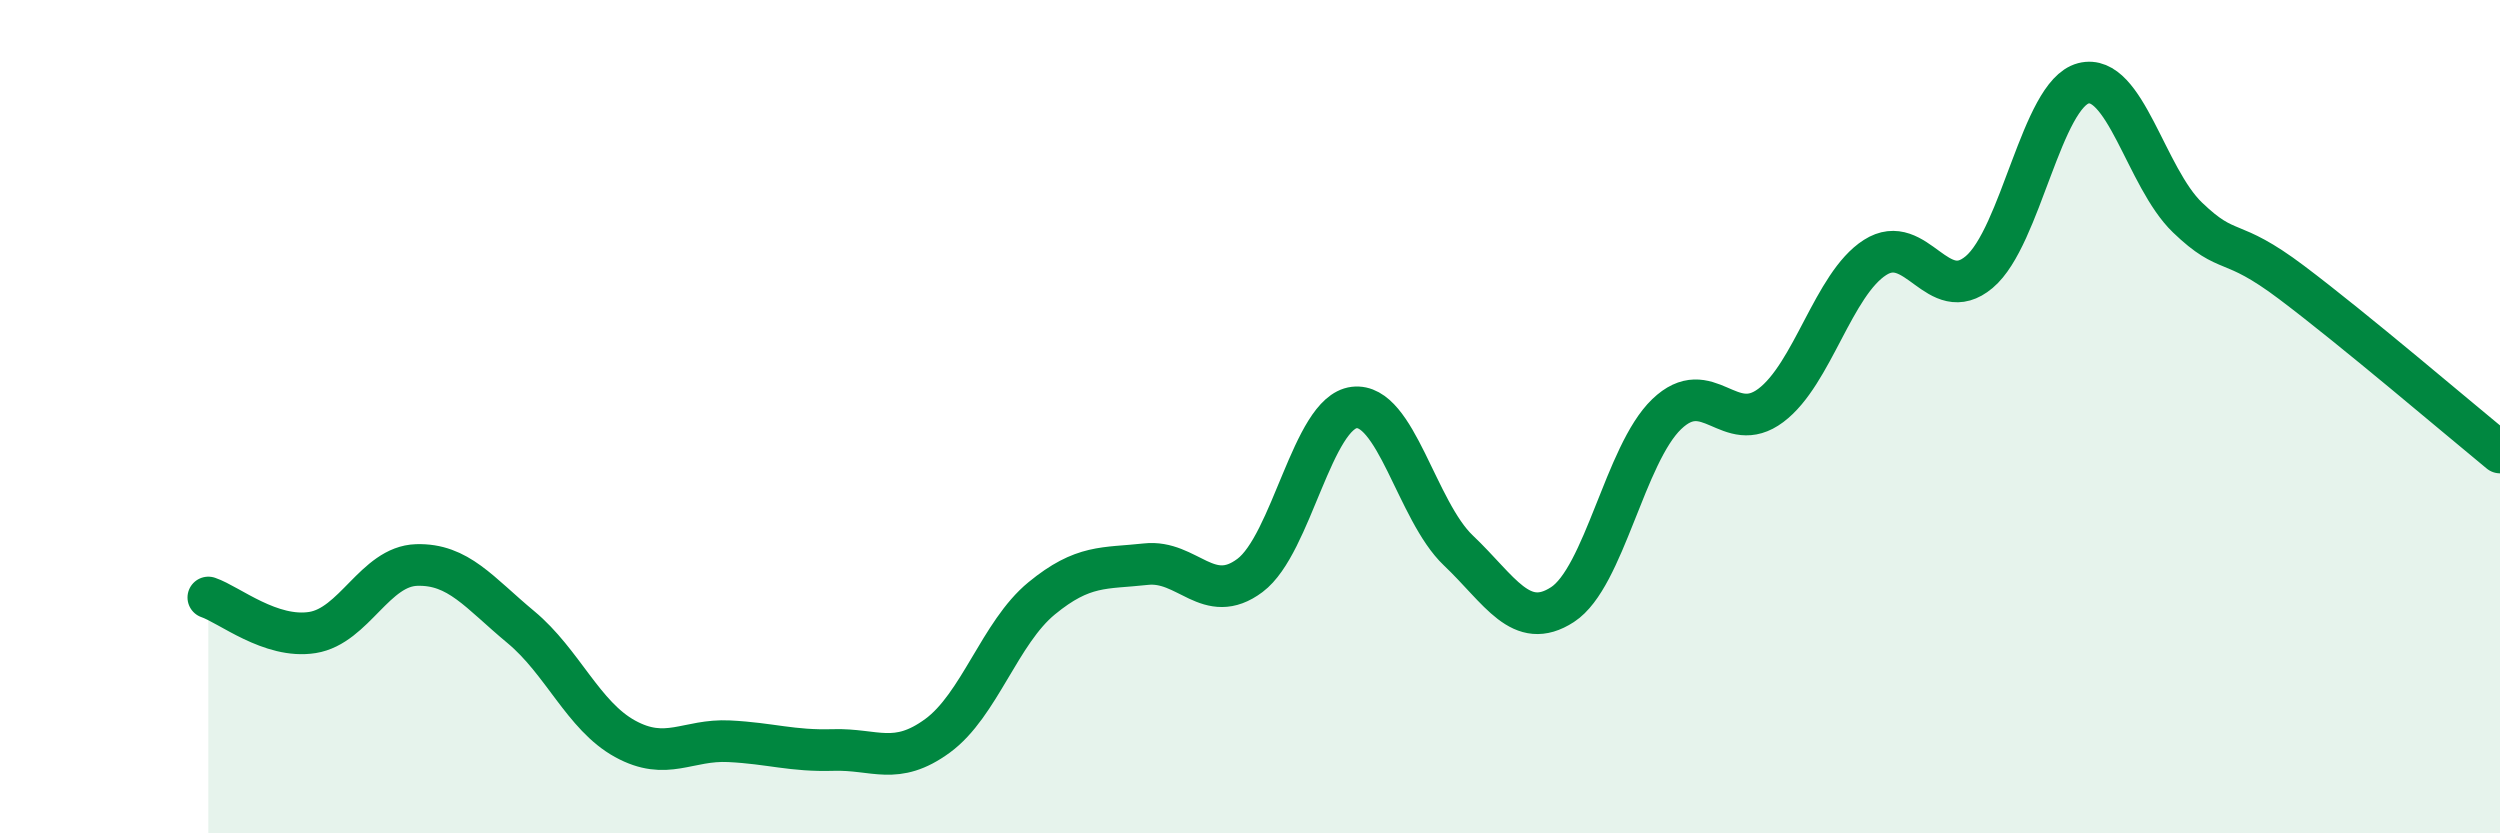
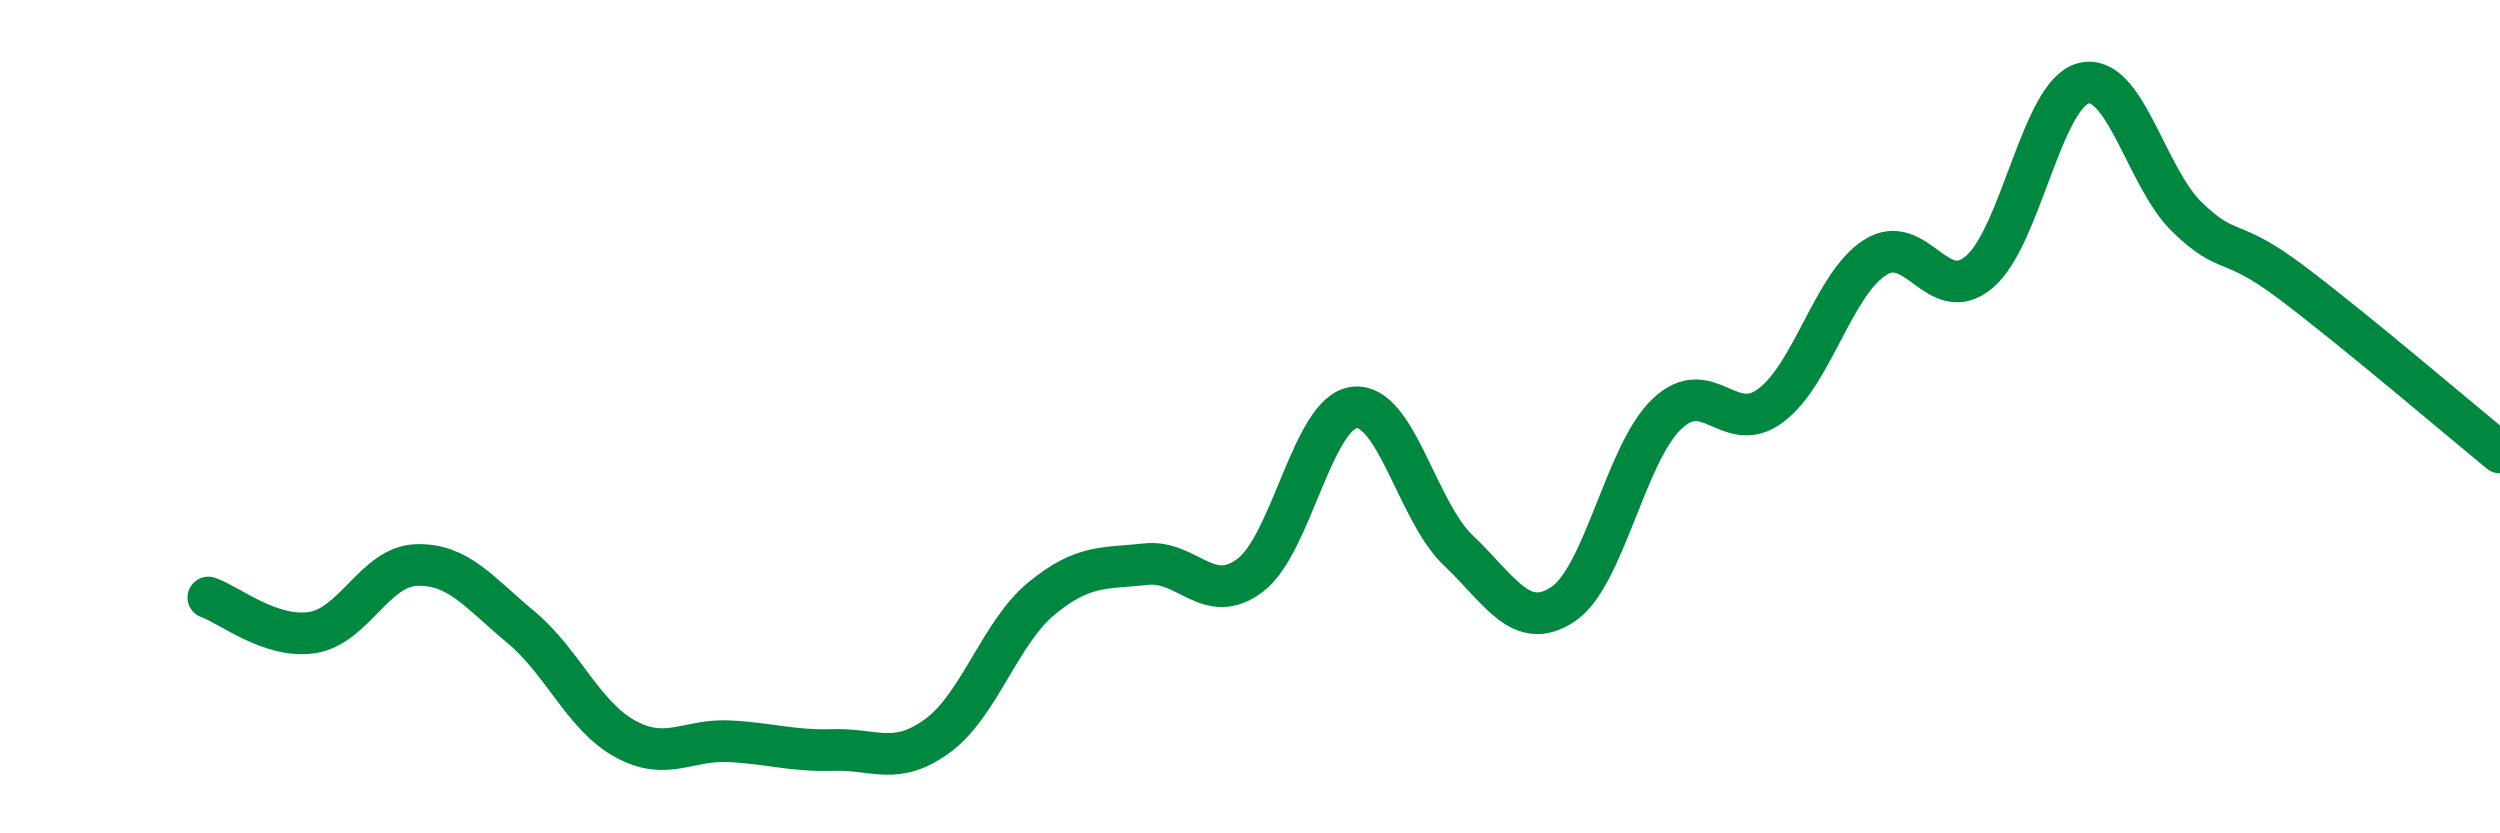
<svg xmlns="http://www.w3.org/2000/svg" width="60" height="20" viewBox="0 0 60 20">
-   <path d="M 5,14.34 C 5.5,14.51 6.5,15.34 7.5,15.18 C 8.5,15.02 9,13.59 10,13.56 C 11,13.53 11.5,14.22 12.5,15.05 C 13.5,15.88 14,17.18 15,17.73 C 16,18.28 16.5,17.74 17.5,17.79 C 18.5,17.84 19,18.03 20,18 C 21,17.97 21.5,18.39 22.5,17.66 C 23.5,16.93 24,15.18 25,14.36 C 26,13.54 26.5,13.65 27.5,13.54 C 28.5,13.43 29,14.56 30,13.81 C 31,13.06 31.5,9.9 32.5,9.78 C 33.5,9.66 34,12.26 35,13.21 C 36,14.16 36.5,15.16 37.5,14.51 C 38.5,13.86 39,10.9 40,9.94 C 41,8.98 41.5,10.48 42.5,9.73 C 43.5,8.98 44,6.82 45,6.18 C 46,5.54 46.5,7.37 47.5,6.53 C 48.5,5.69 49,2.26 50,2 C 51,1.74 51.5,4.26 52.5,5.22 C 53.5,6.18 53.5,5.65 55,6.78 C 56.5,7.91 59,10.04 60,10.86L60 20L5 20Z" fill="#008740" opacity="0.1" stroke-linecap="round" stroke-linejoin="round" />
  <path d="M 5,14.34 C 5.5,14.51 6.5,15.34 7.5,15.18 C 8.5,15.02 9,13.59 10,13.56 C 11,13.53 11.5,14.22 12.5,15.05 C 13.5,15.88 14,17.18 15,17.73 C 16,18.28 16.5,17.74 17.5,17.79 C 18.5,17.84 19,18.03 20,18 C 21,17.97 21.5,18.39 22.5,17.66 C 23.5,16.93 24,15.18 25,14.36 C 26,13.54 26.5,13.65 27.5,13.54 C 28.5,13.43 29,14.56 30,13.81 C 31,13.06 31.5,9.9 32.5,9.78 C 33.5,9.66 34,12.26 35,13.21 C 36,14.16 36.5,15.16 37.5,14.51 C 38.5,13.86 39,10.9 40,9.94 C 41,8.98 41.5,10.48 42.5,9.73 C 43.5,8.98 44,6.82 45,6.18 C 46,5.54 46.5,7.37 47.5,6.53 C 48.5,5.69 49,2.26 50,2 C 51,1.74 51.5,4.26 52.5,5.22 C 53.5,6.18 53.5,5.65 55,6.78 C 56.5,7.91 59,10.04 60,10.86" stroke="#008740" stroke-width="1" fill="none" stroke-linecap="round" stroke-linejoin="round" />
</svg>